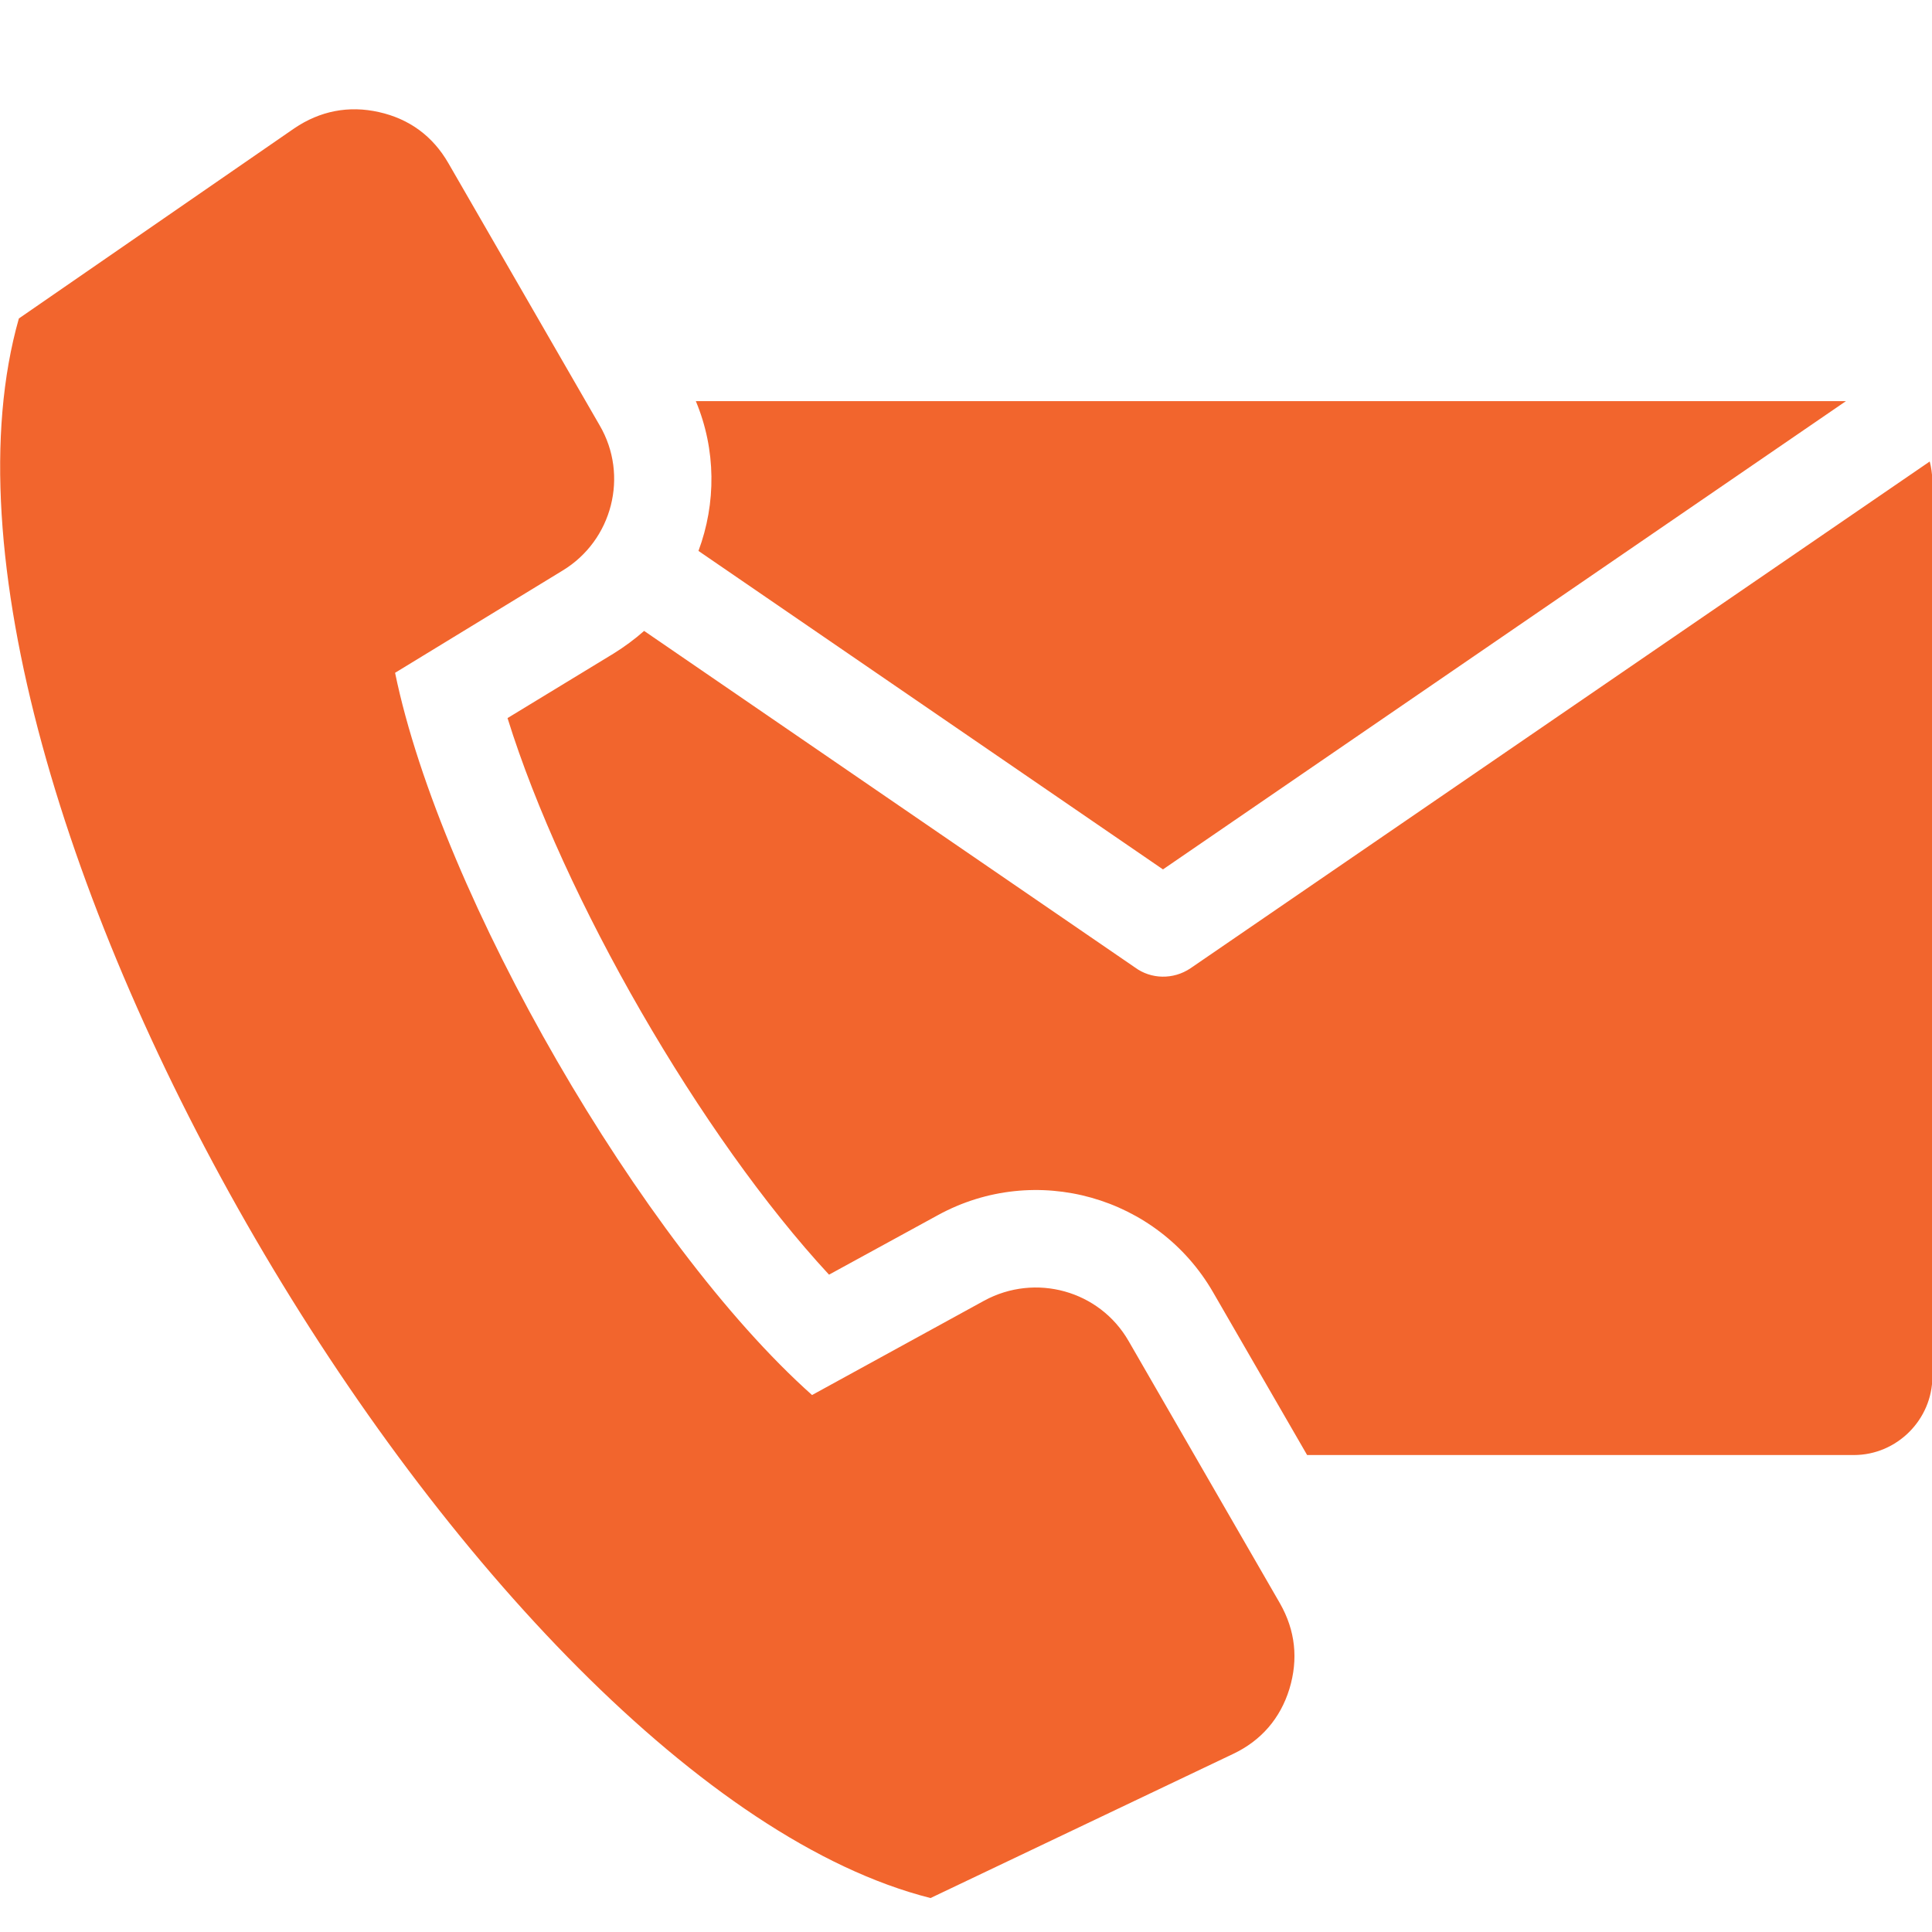
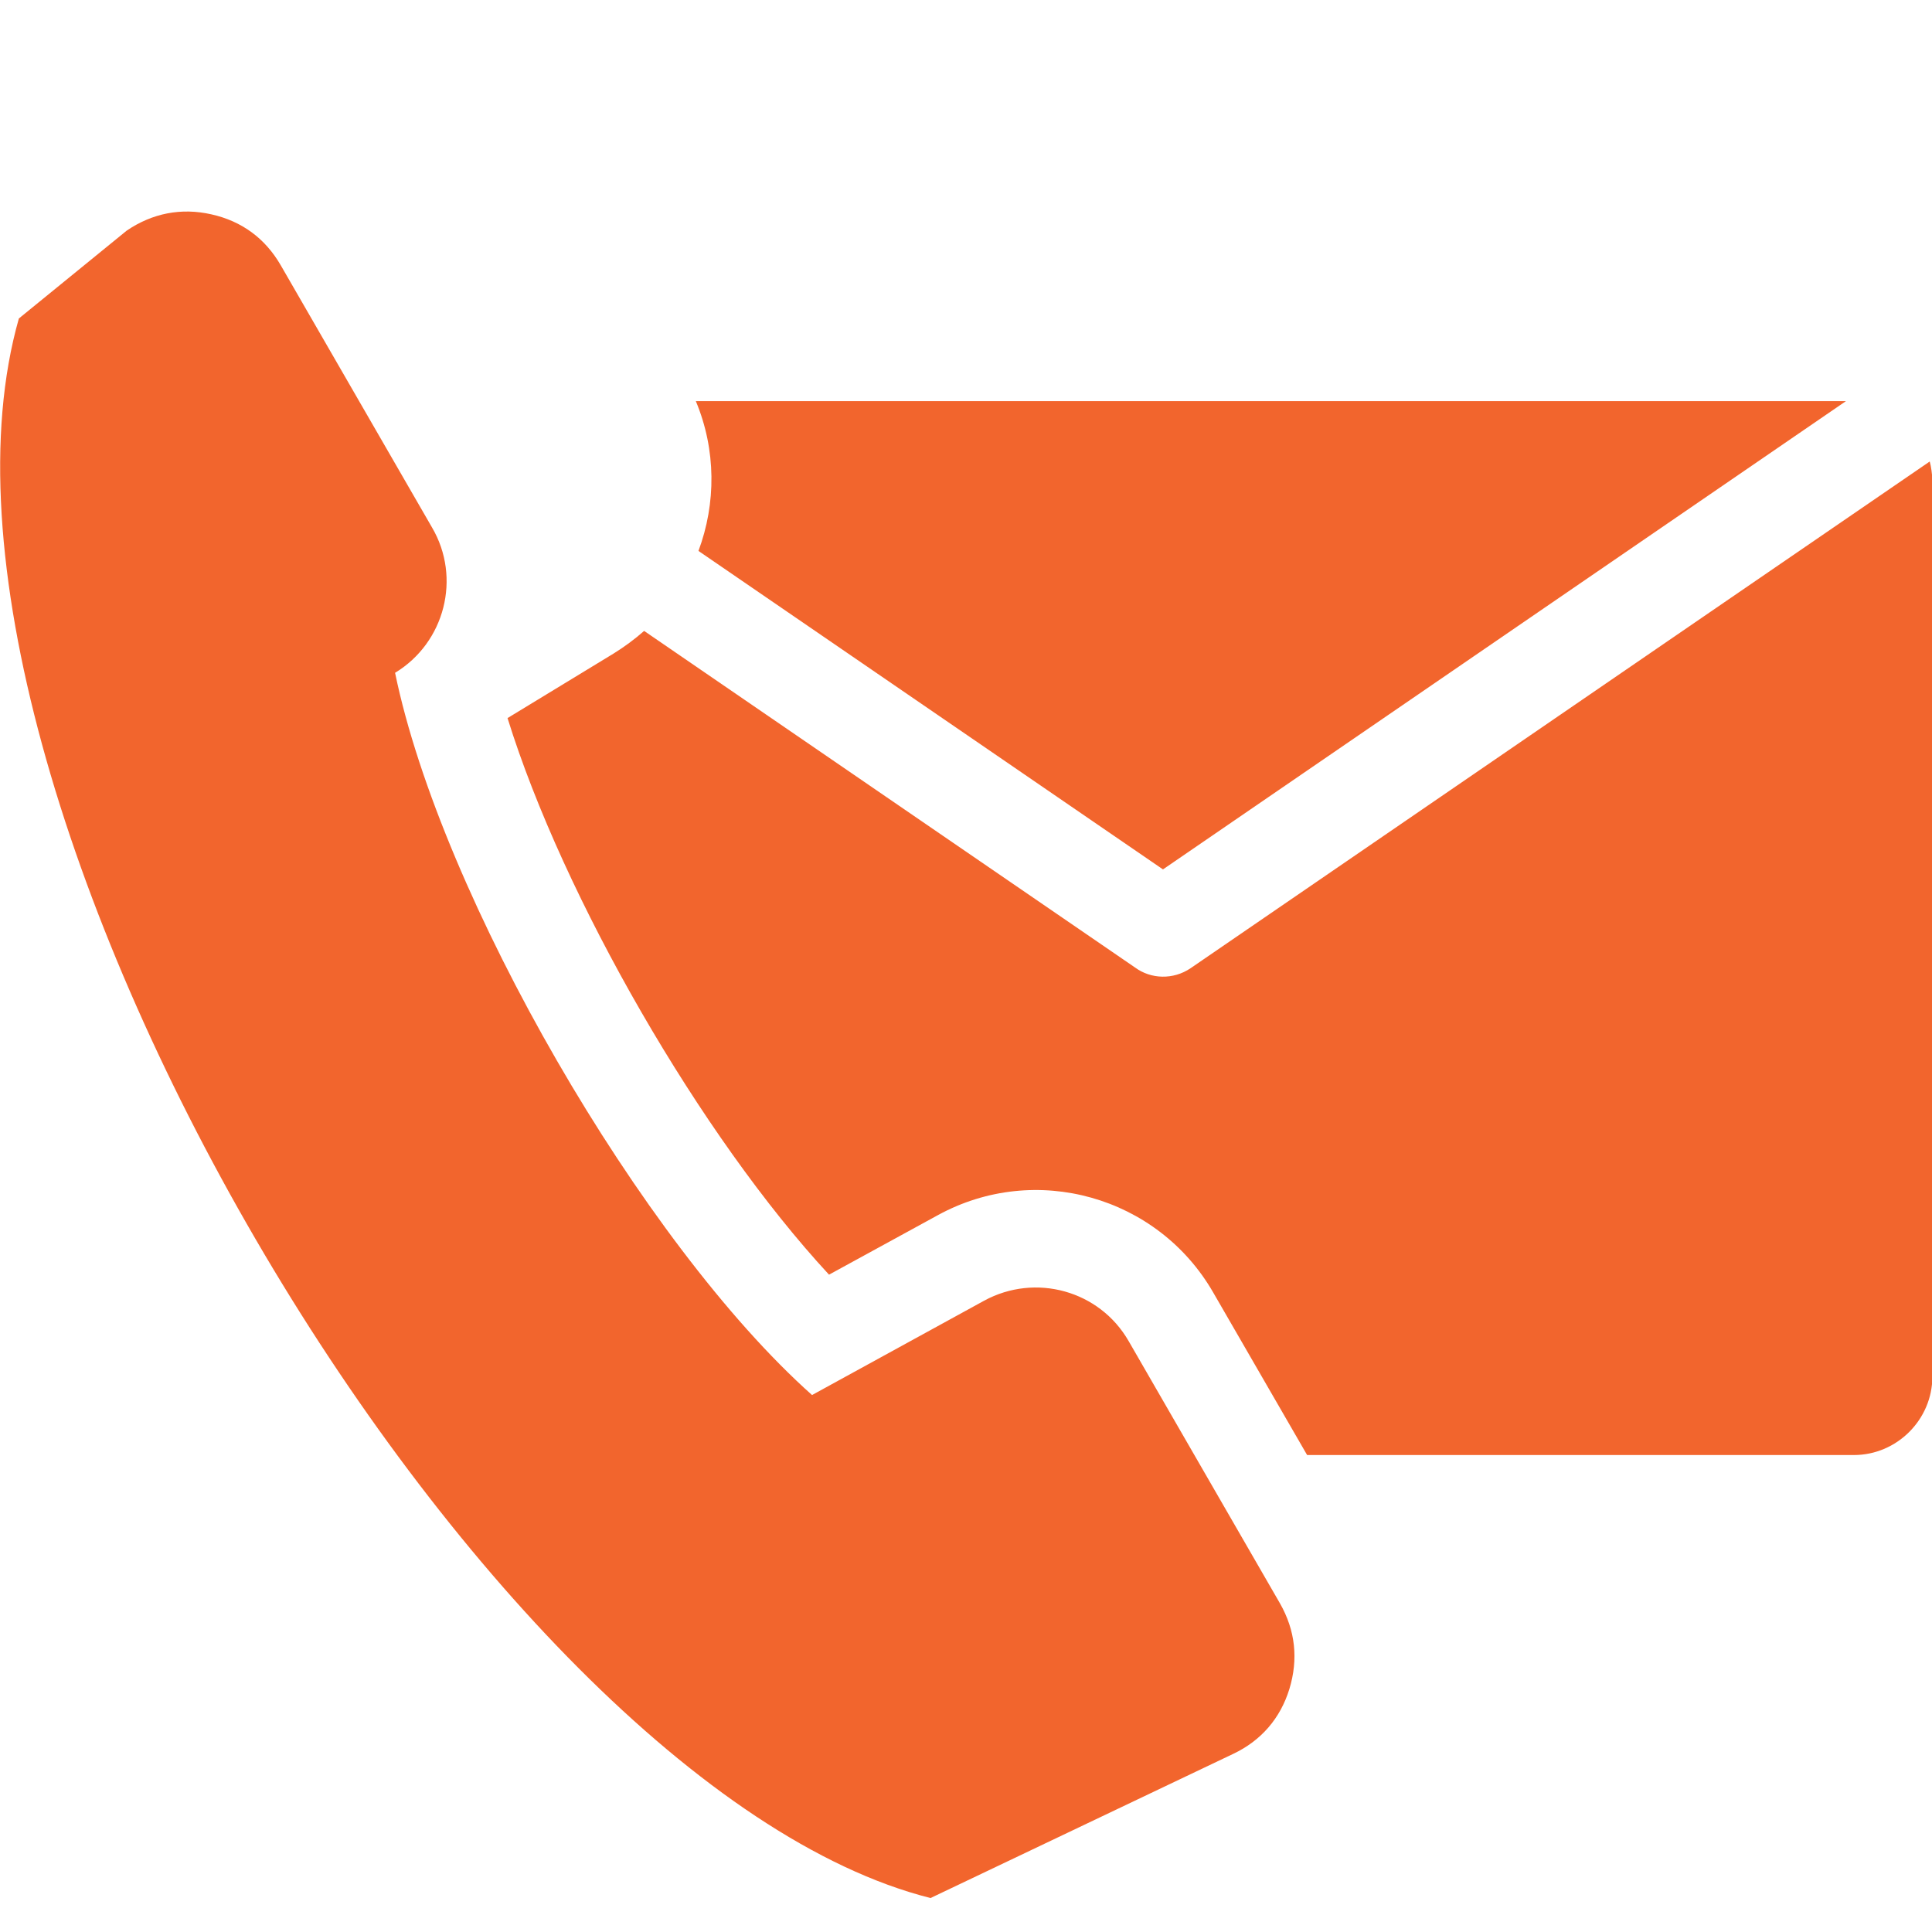
<svg xmlns="http://www.w3.org/2000/svg" version="1.1" id="Layer_1" x="0px" y="0px" viewBox="0 0 512 512" style="enable-background:new 0 0 512 512;" xml:space="preserve">
  <style type="text/css">
	.st0{fill-rule:evenodd;clip-rule:evenodd;fill:#F2652D;}
</style>
-   <path class="st0" d="M184.4,106.3h304.8l-181,124.1L185.1,146C189.8,133.4,189.8,119.2,184.4,106.3L184.4,106.3z M104.7,178.3  l44.4-27.1c13.2-8,17.6-25.2,9.8-38.5l-40.1-69.5c-4.1-7.1-10.3-11.7-18.4-13.5c-8-1.8-15.6-0.3-22.4,4.3L5,84.4  C-29.9,207.1,126.6,472.7,246.6,503l80.2-38.2c7.4-3.5,12.5-9.4,14.9-17.2c2.4-7.9,1.6-15.5-2.5-22.7l-40.1-69.5  c-7.7-13.4-24.7-18.1-38.3-10.7l-45.6,25C170.1,329.5,116.9,237.5,104.7,178.3L104.7,178.3z M511.4,122.3L315.5,256.6  c-4.6,3.1-10.5,2.9-14.7-0.2l-130.1-89.2c-2.5,2.2-5.2,4.2-8.1,6l-28.1,17.1c14.8,47.6,51.3,110.9,85.2,147.5l28.9-15.8  c25.8-14.1,58.2-5,72.9,20.5l24.9,43.1h144.9c11.4,0,20.8-9.4,20.8-20.8V127.1C512,125.4,511.8,123.8,511.4,122.3L511.4,122.3z" />
+   <path class="st0" d="M184.4,106.3h304.8l-181,124.1L185.1,146C189.8,133.4,189.8,119.2,184.4,106.3L184.4,106.3z M104.7,178.3  c13.2-8,17.6-25.2,9.8-38.5l-40.1-69.5c-4.1-7.1-10.3-11.7-18.4-13.5c-8-1.8-15.6-0.3-22.4,4.3L5,84.4  C-29.9,207.1,126.6,472.7,246.6,503l80.2-38.2c7.4-3.5,12.5-9.4,14.9-17.2c2.4-7.9,1.6-15.5-2.5-22.7l-40.1-69.5  c-7.7-13.4-24.7-18.1-38.3-10.7l-45.6,25C170.1,329.5,116.9,237.5,104.7,178.3L104.7,178.3z M511.4,122.3L315.5,256.6  c-4.6,3.1-10.5,2.9-14.7-0.2l-130.1-89.2c-2.5,2.2-5.2,4.2-8.1,6l-28.1,17.1c14.8,47.6,51.3,110.9,85.2,147.5l28.9-15.8  c25.8-14.1,58.2-5,72.9,20.5l24.9,43.1h144.9c11.4,0,20.8-9.4,20.8-20.8V127.1C512,125.4,511.8,123.8,511.4,122.3L511.4,122.3z" />
</svg>